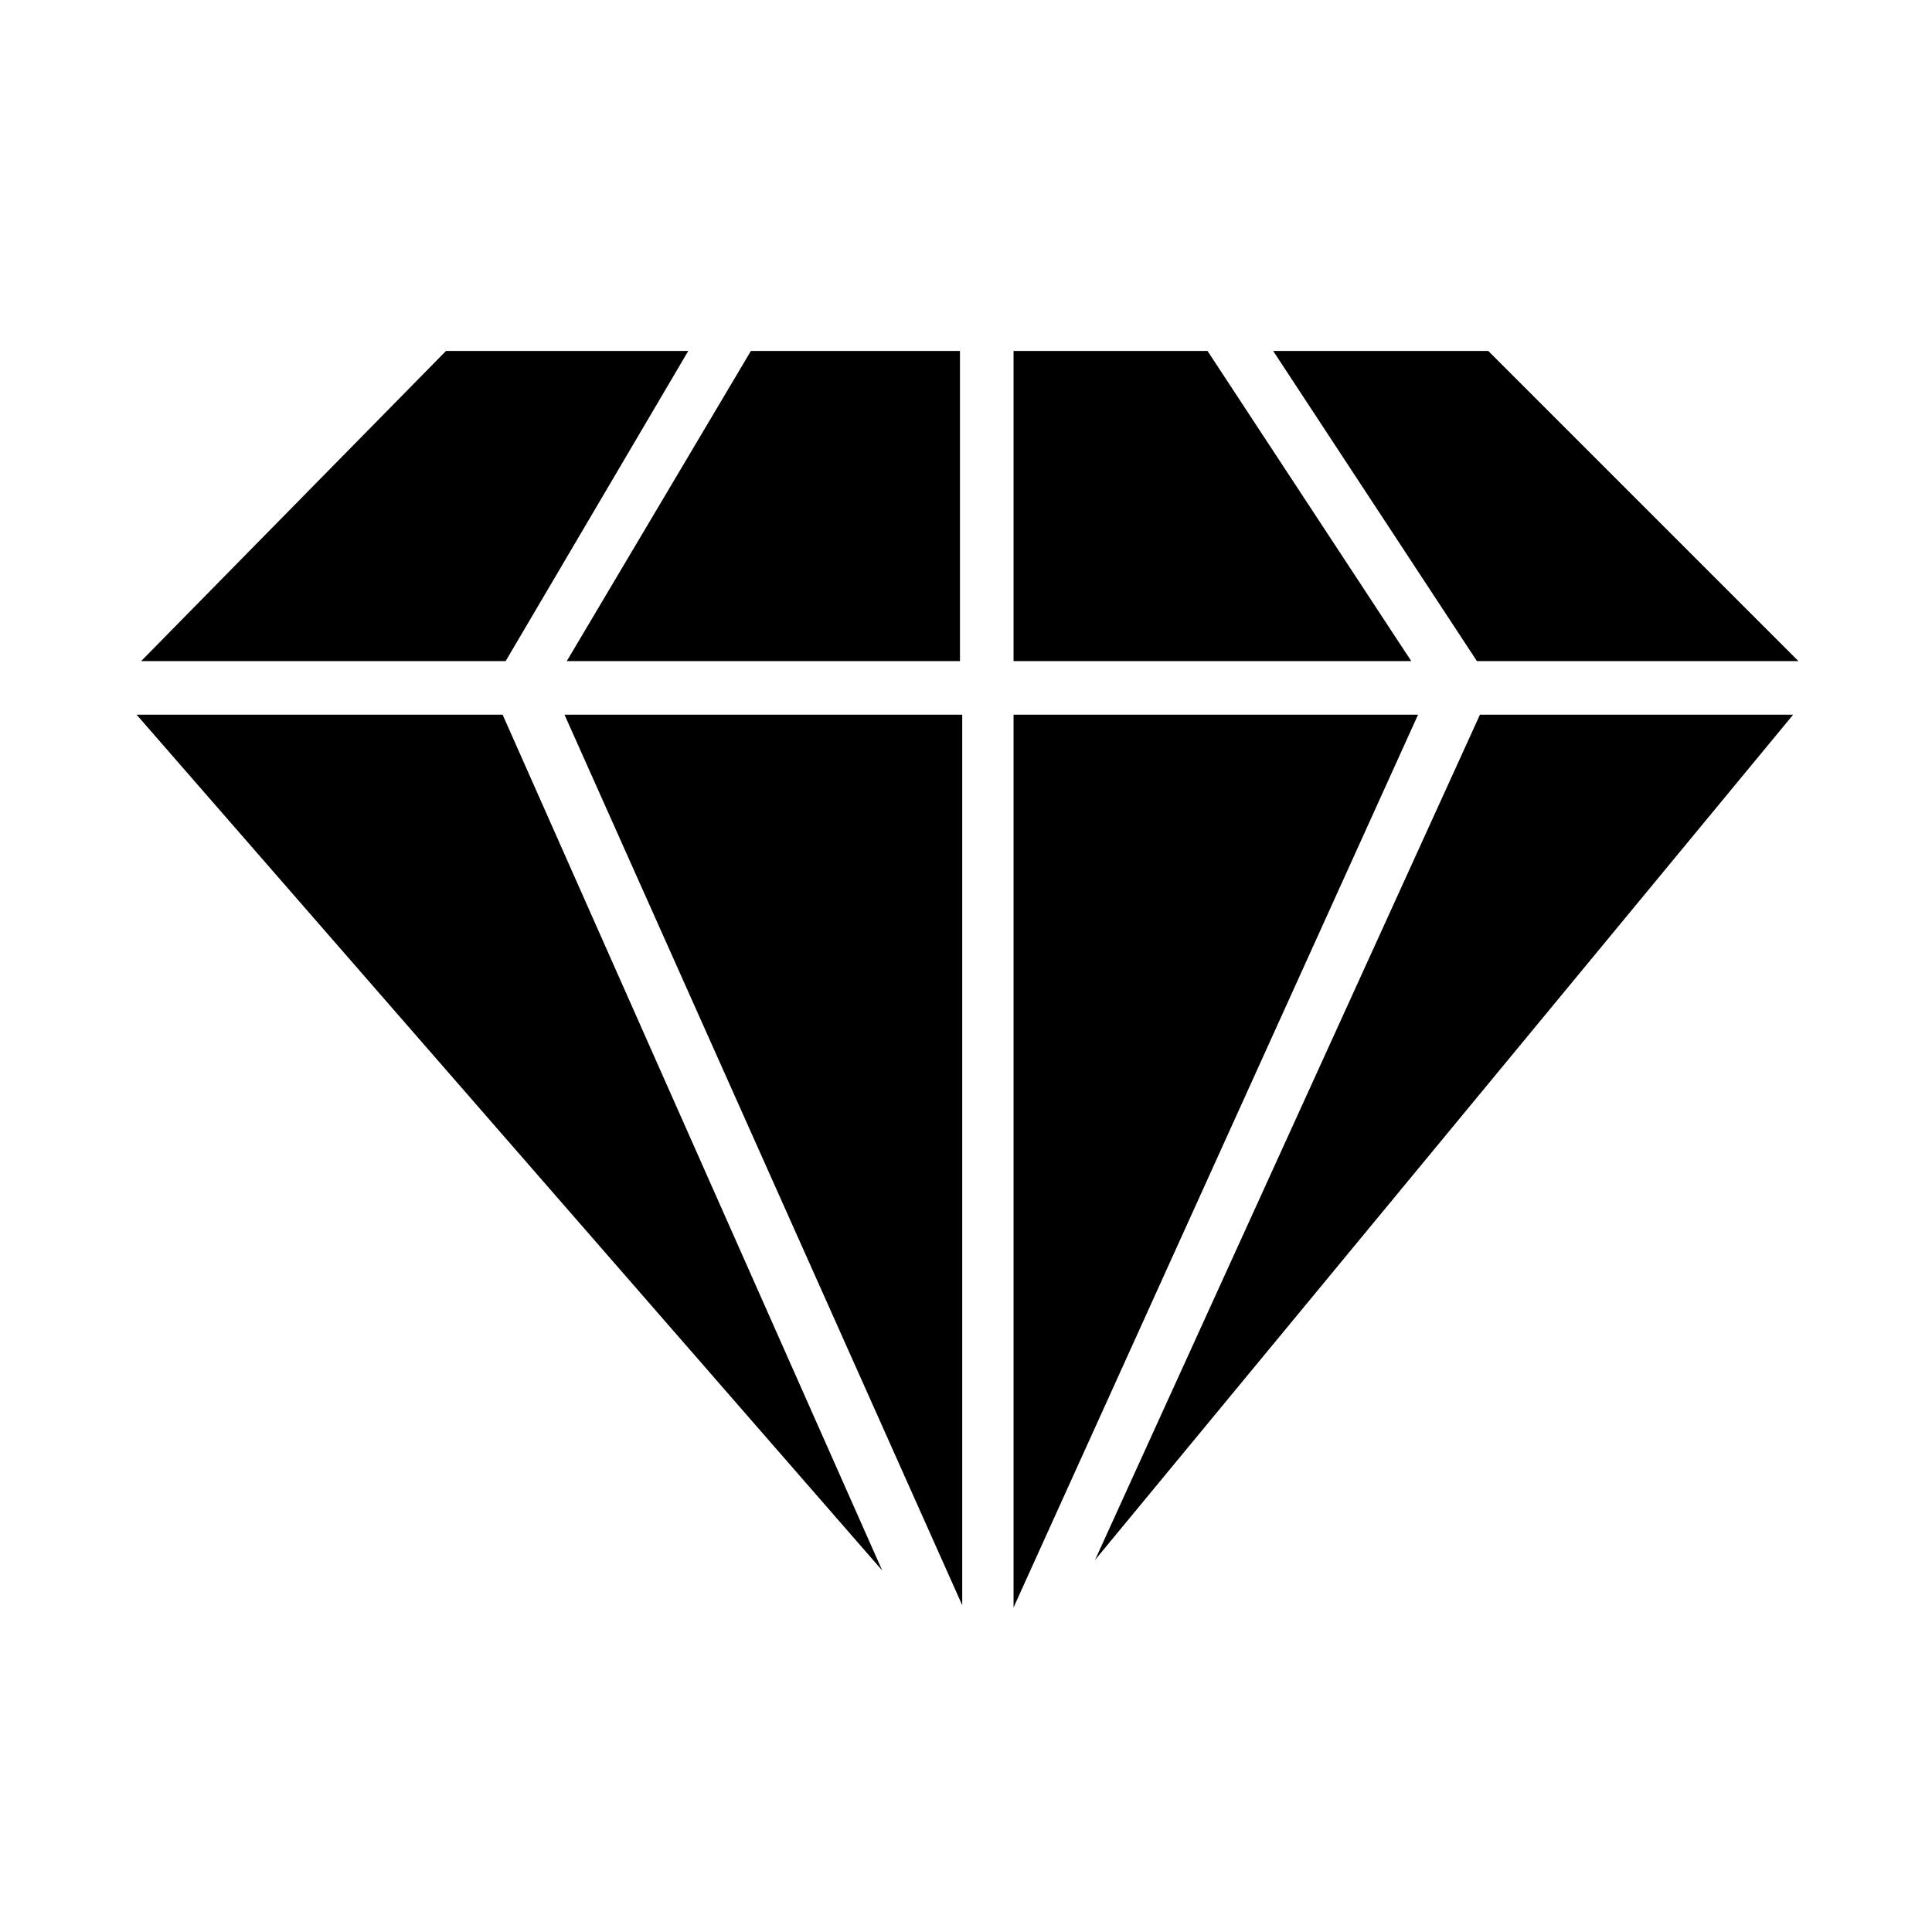
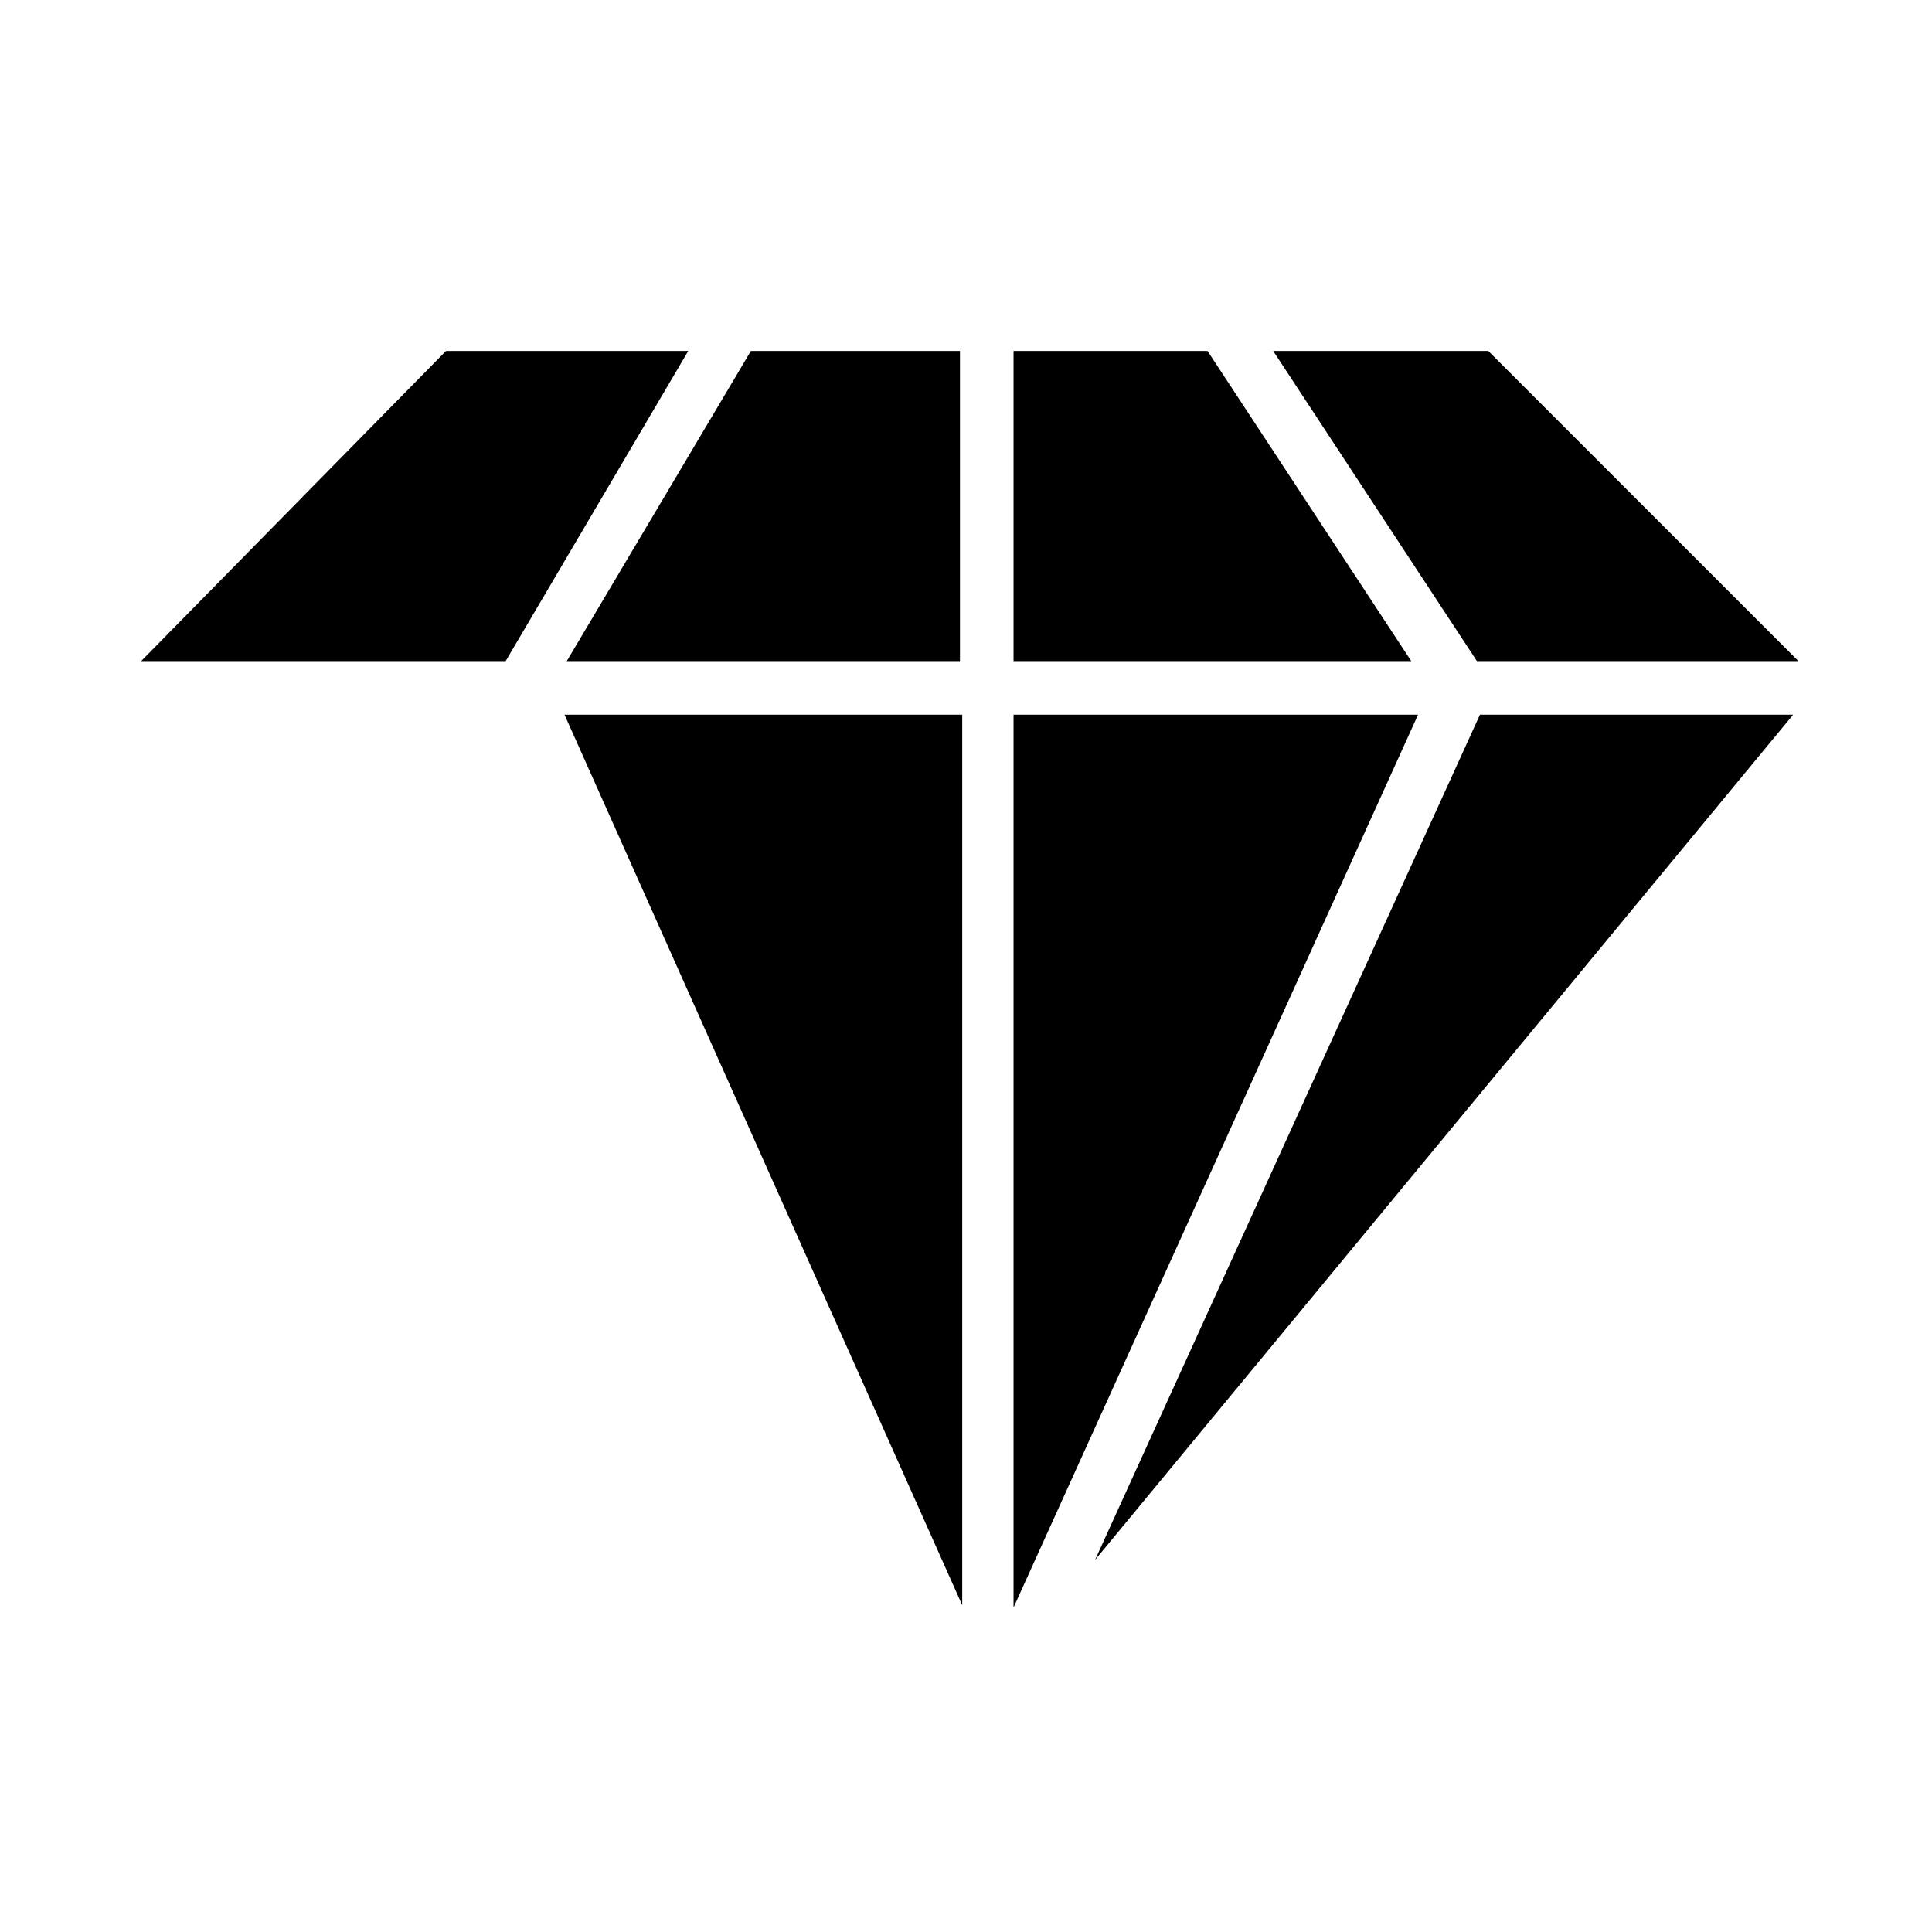
<svg xmlns="http://www.w3.org/2000/svg" version="1.1" x="0px" y="0px" viewBox="0 0 256 256" enable-background="new 0 0 256 256" xml:space="preserve">
  <g>
    <g>
      <path fill="#000000" d="M198.7,43" />
-       <path fill="#000000" d="M130.6,43" />
      <path fill="#000000" d="M57.5,43" />
      <path fill="#000000" d="M10,68.7" />
      <path fill="#000000" d="M130.8,207.4" />
      <path fill="#000000" d="M246,90.3" />
      <path fill="#000000" d="M246,91.2" />
      <path fill="#000000" d="M10,68.7" />
      <path fill="#000000" d="M130.6,45.5" />
      <path fill="#000000" d="M130.6,207.4" />
      <path fill="#000000" d="M68.9,91.2" />
      <path fill="#000000" d="M97.4,43" />
      <path fill="#000000" d="M130.6,207.4" />
      <path fill="#000000" d="M193.7,91.2" />
-       <path fill="#000000" d="M162.1,43" />
      <path fill="#000000" d="M18.7,87.6l40.4-41.1h32.1L67,87.6H18.7z" />
      <path fill="#000000" d="M62.4,78.2" />
      <path fill="#000000" d="M75.1,87.6l24.4-41.1h27.7v41.1H75.1z" />
      <path fill="#000000" d="M134.3,46.5h25.7l27,41.1h-52.7V46.5z" />
      <path fill="#000000" d="M168.7,46.5h28.5l41.1,41.1h-42.6L168.7,46.5z" />
-       <path fill="#000000" d="M18.1,94.7h48.5l50.3,113.4L18.1,94.7z" />
      <path fill="#000000" d="M74.8,94.7h52.7v118L74.8,94.7z" />
-       <path fill="#000000" d="M134.3,94.7h53.6L134.3,213V94.7z" />
+       <path fill="#000000" d="M134.3,94.7h53.6L134.3,213z" />
      <path fill="#000000" d="M196.1,94.7h41.5l-92.5,112L196.1,94.7z" />
    </g>
  </g>
</svg>